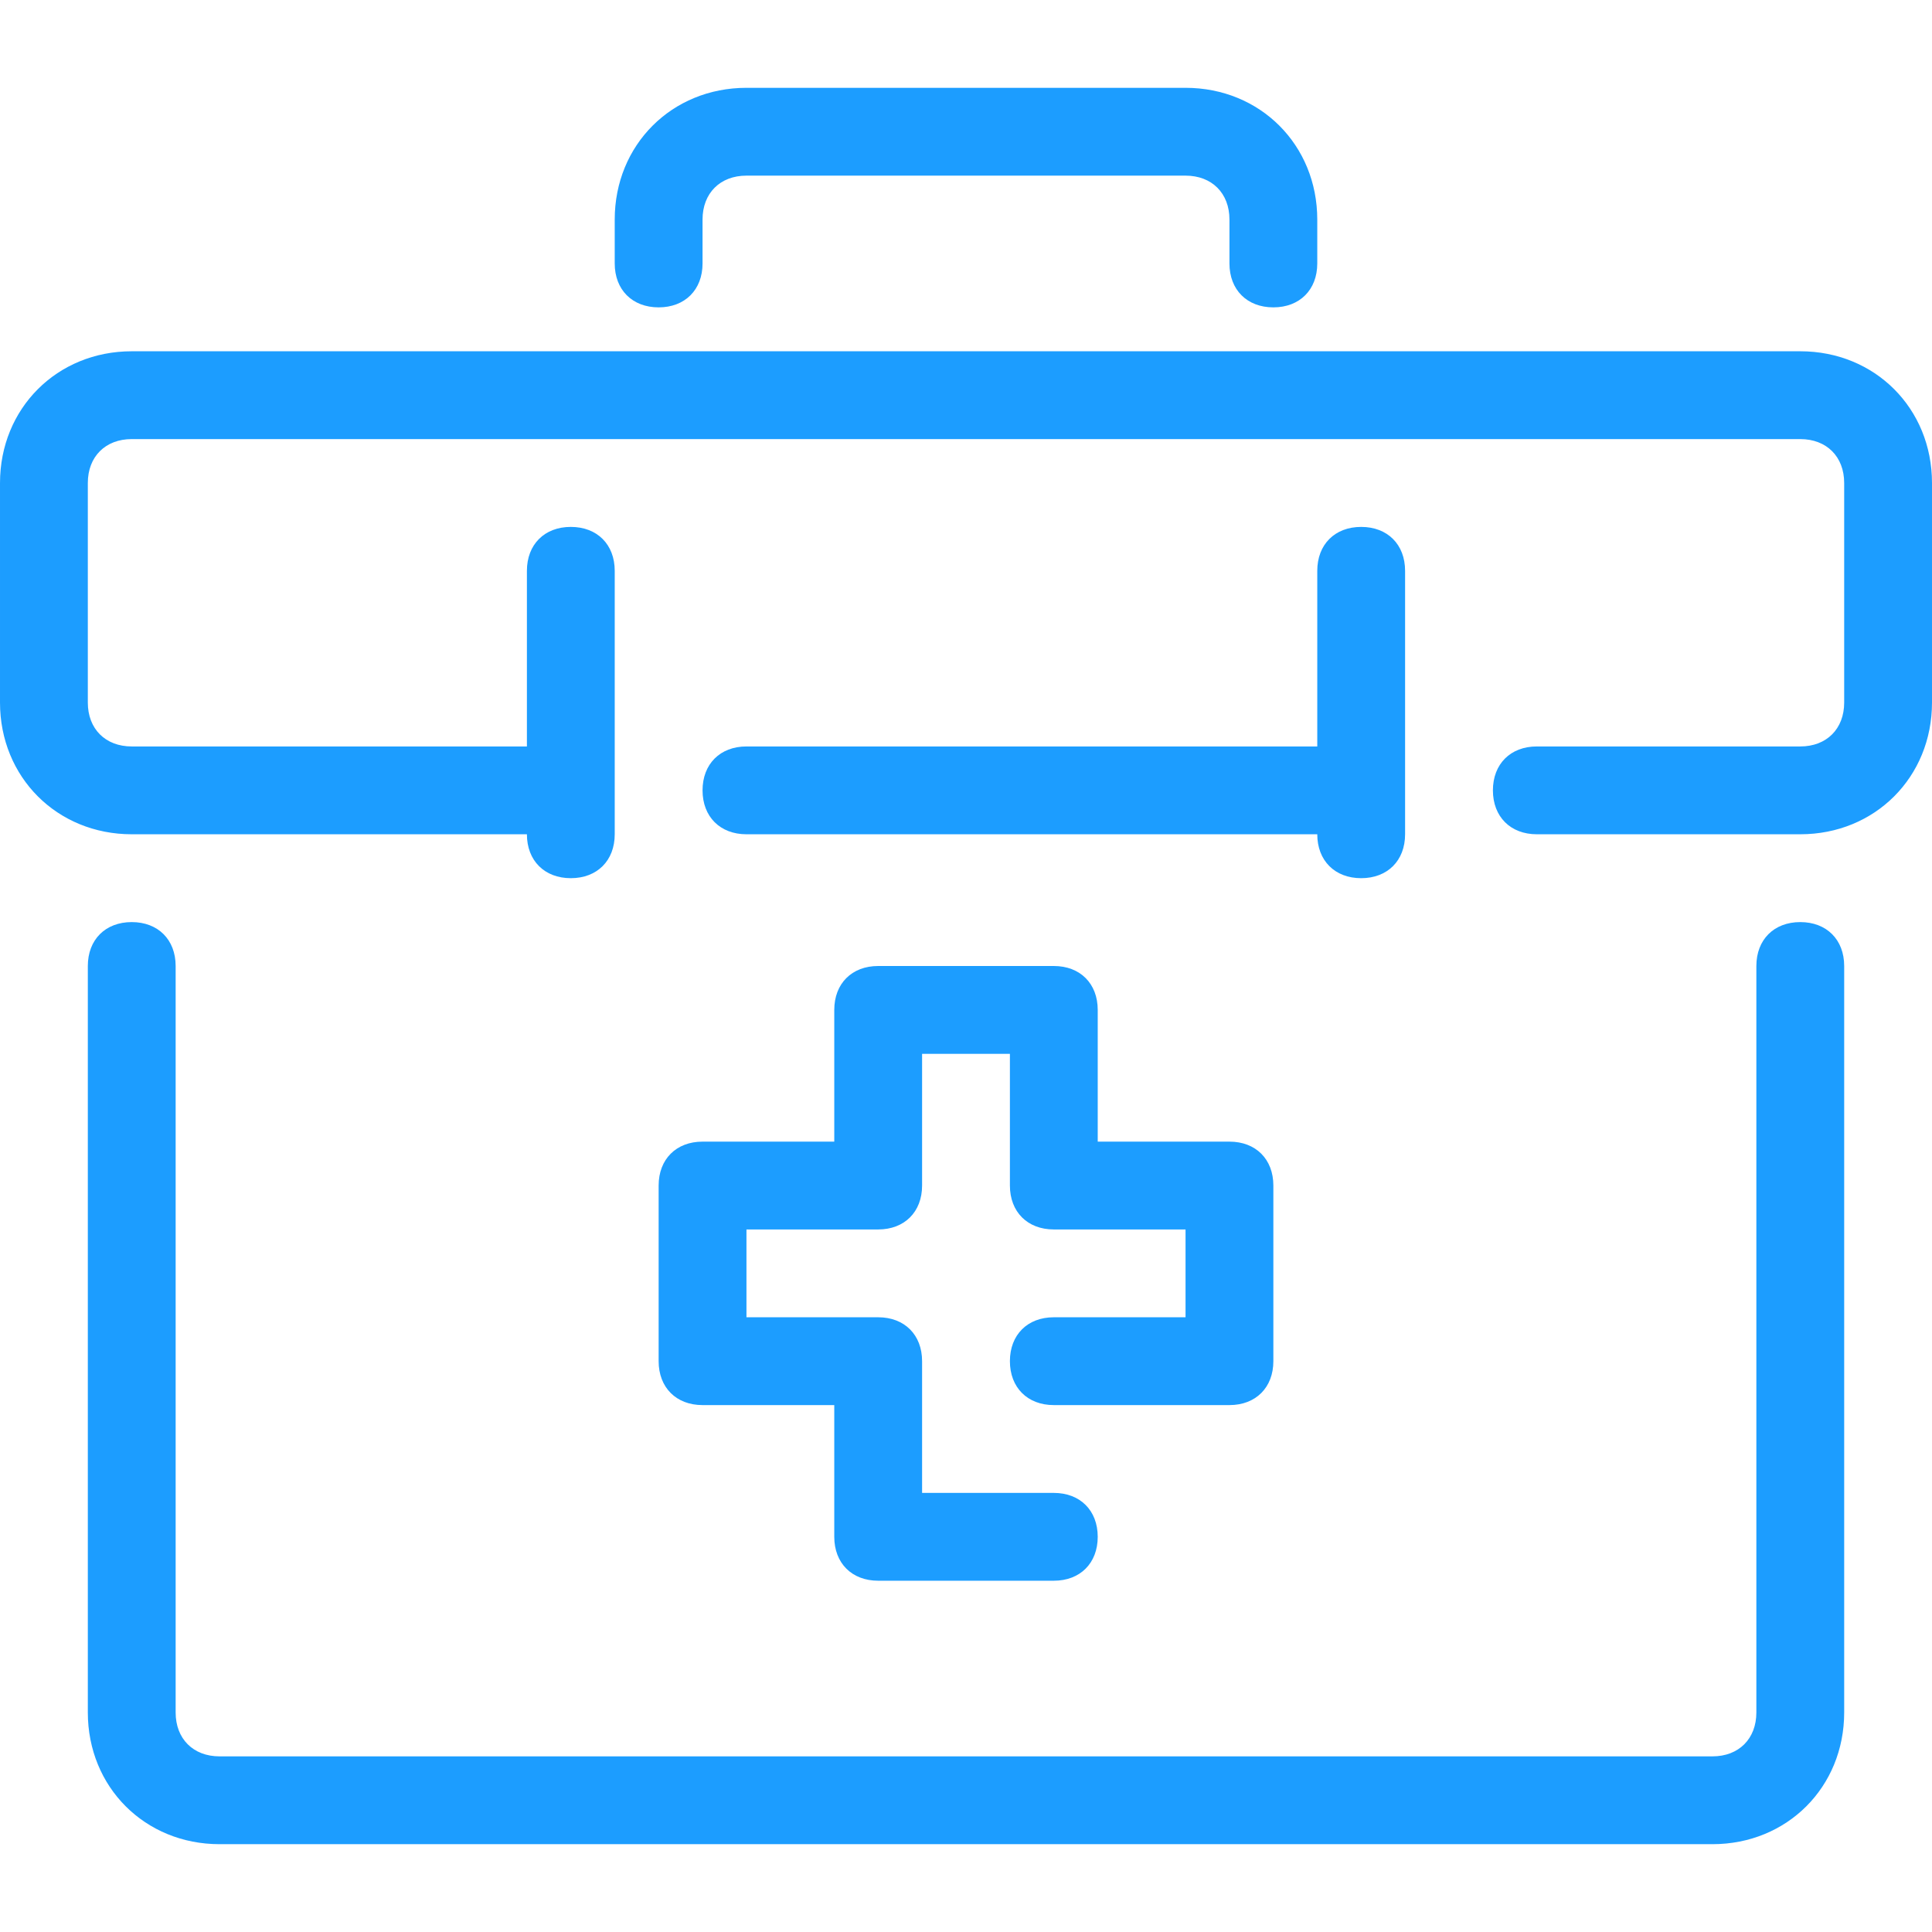
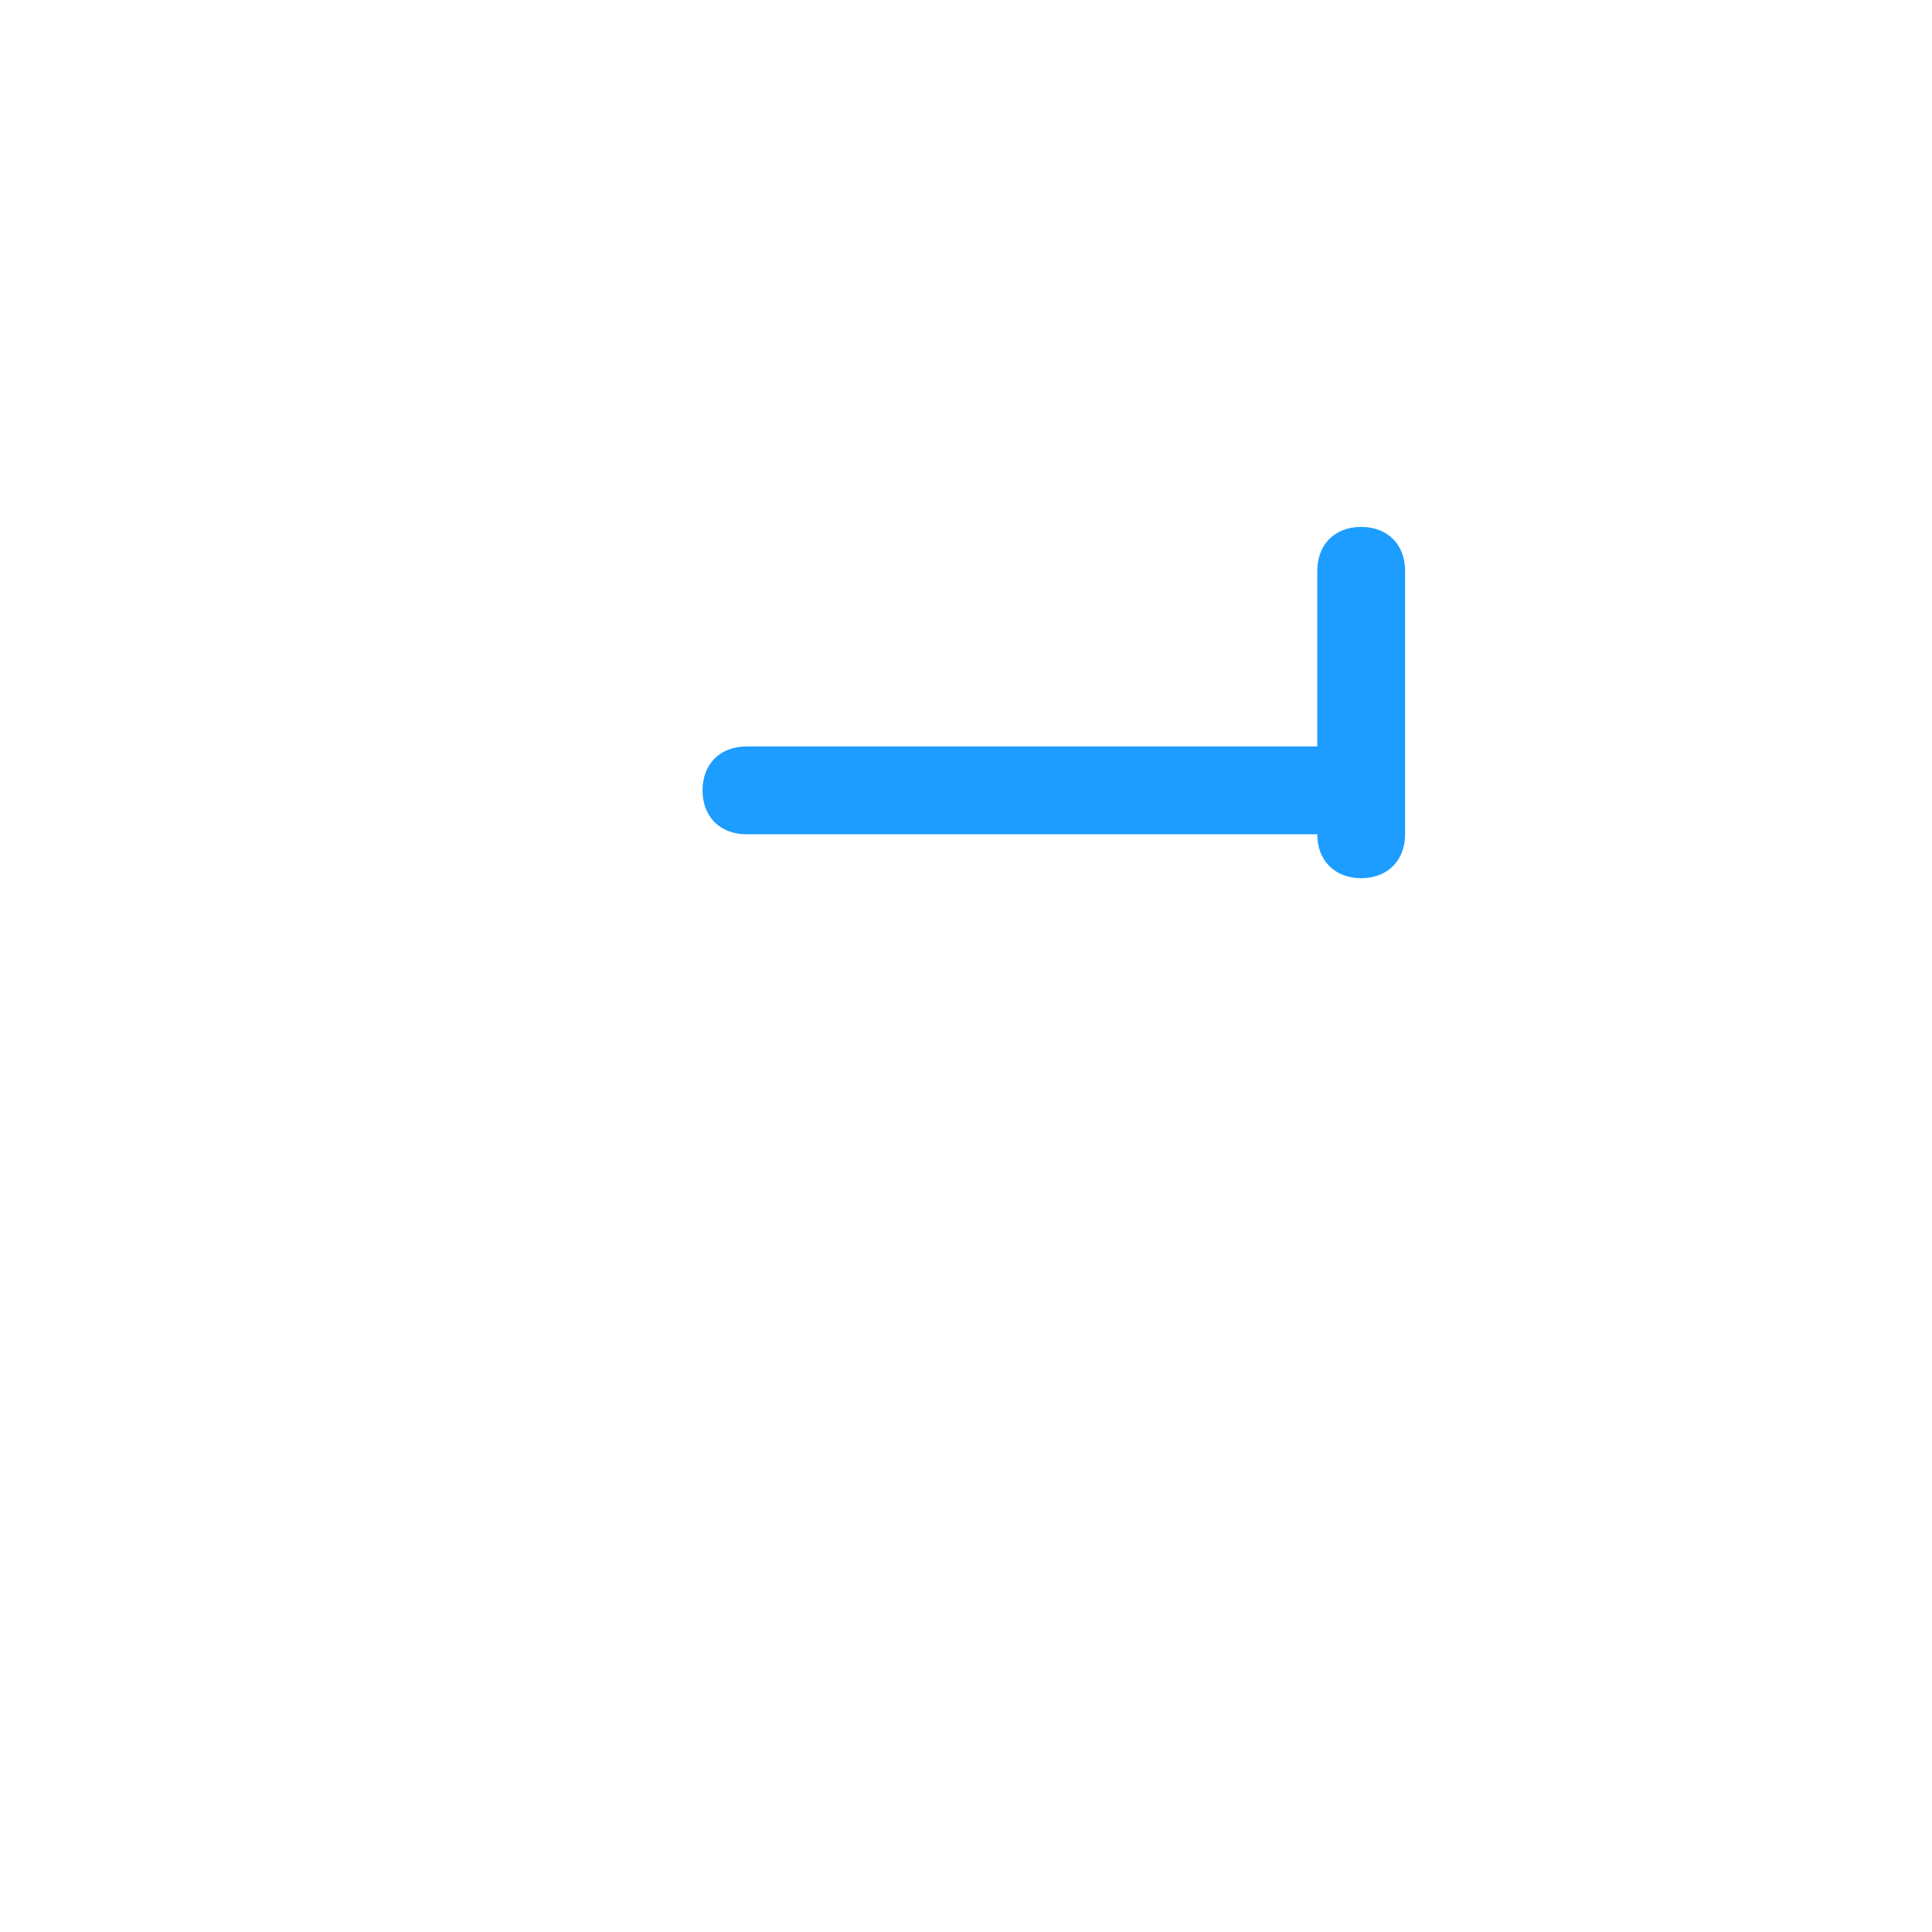
<svg xmlns="http://www.w3.org/2000/svg" version="1.1" viewBox="0 0 44 44">
  <g fill="#1C9DFF">
-     <path d="M41,0h-38c-1.7,0 -3,1.3 -3,3v5c0,1.7 1.3,3 3,3h9c0,0.6 0.4,1 1,1c0.6,0 1,-0.4 1,-1v-6c0,-0.6 -0.4,-1 -1,-1c-0.6,0 -1,0.4 -1,1v4h-9c-0.6,0 -1,-0.4 -1,-1v-5c0,-0.6 0.4,-1 1,-1h38c0.6,0 1,0.4 1,1v5c0,0.6 -0.4,1 -1,1h-6c-0.6,0 -1,0.4 -1,1c0,0.6 0.4,1 1,1h6c1.7,0 3,-1.3 3,-3v-5c0,-1.7 -1.3,-3 -3,-3Z" transform="translate(0, 8)" />
    <path d="M14,7c0,0.6 0.4,1 1,1c0.6,0 1,-0.4 1,-1v-6c0,-0.6 -0.4,-1 -1,-1c-0.6,0 -1,0.4 -1,1v4h-13c-0.6,0 -1,0.4 -1,1c0,0.6 0.4,1 1,1h13Z" transform="translate(16, 12)" />
-     <path d="M39,0c-0.6,0 -1,0.4 -1,1v17c0,0.6 -0.4,1 -1,1h-34c-0.6,0 -1,-0.4 -1,-1v-17c0,-0.6 -0.4,-1 -1,-1c-0.6,0 -1,0.4 -1,1v17c0,1.7 1.3,3 3,3h34c1.7,0 3,-1.3 3,-3v-17c0,-0.6 -0.4,-1 -1,-1Z" transform="translate(2, 21)" />
-     <path d="M1,5c0.6,0 1,-0.4 1,-1v-1c0,-0.6 0.4,-1 1,-1h10c0.6,0 1,0.4 1,1v1c0,0.6 0.4,1 1,1c0.6,0 1,-0.4 1,-1v-1c0,-1.7 -1.3,-3 -3,-3h-10c-1.7,0 -3,1.3 -3,3v1c0,0.6 0.4,1 1,1Z" transform="translate(14, 2)" />
-     <path d="M0,5v4c0,0.6 0.4,1 1,1h3v3c0,0.6 0.4,1 1,1h4c0.6,0 1,-0.4 1,-1c0,-0.6 -0.4,-1 -1,-1h-3v-3c0,-0.6 -0.4,-1 -1,-1h-3v-2h3c0.6,0 1,-0.4 1,-1v-3h2v3c0,0.6 0.4,1 1,1h3v2h-3c-0.6,0 -1,0.4 -1,1c0,0.6 0.4,1 1,1h4c0.6,0 1,-0.4 1,-1v-4c0,-0.6 -0.4,-1 -1,-1h-3v-3c0,-0.6 -0.4,-1 -1,-1h-4c-0.6,0 -1,0.4 -1,1v3h-3c-0.6,0 -1,0.4 -1,1Z" transform="translate(15, 22)" />
  </g>
</svg>